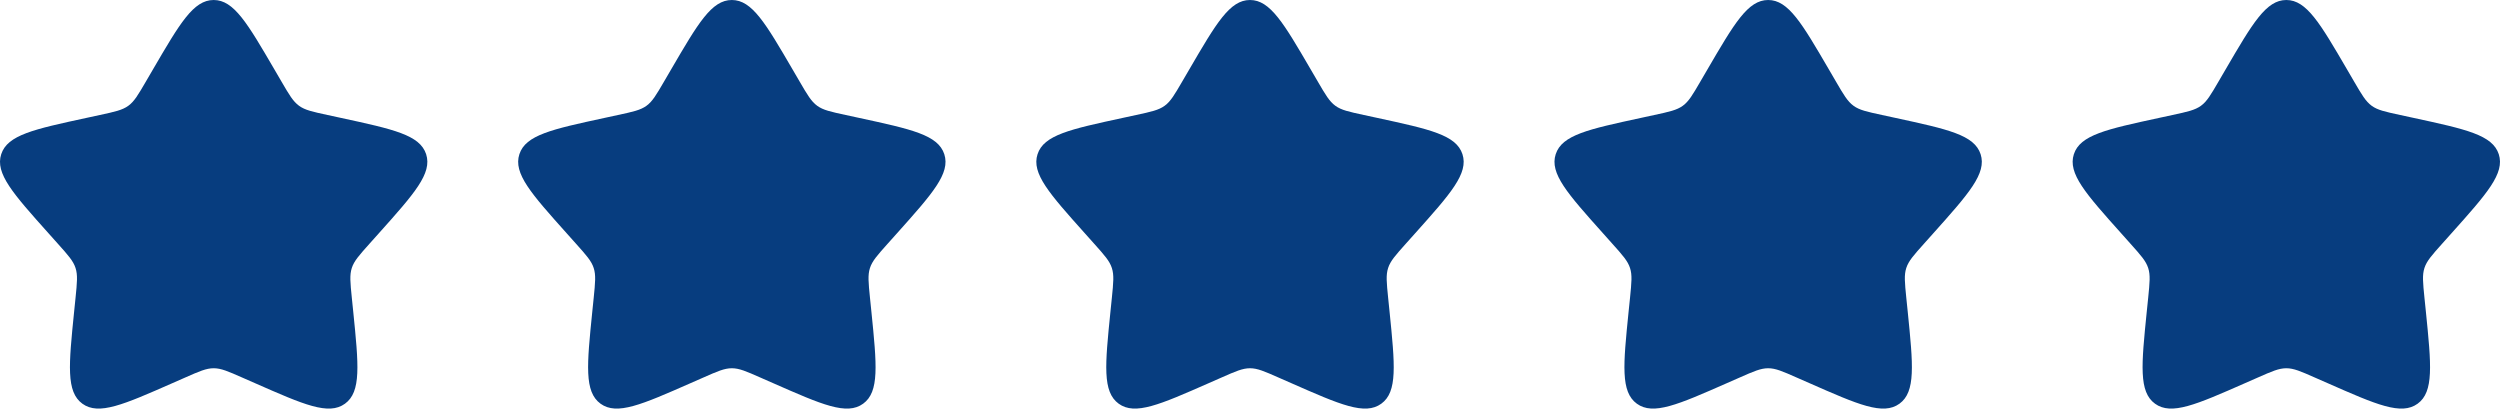
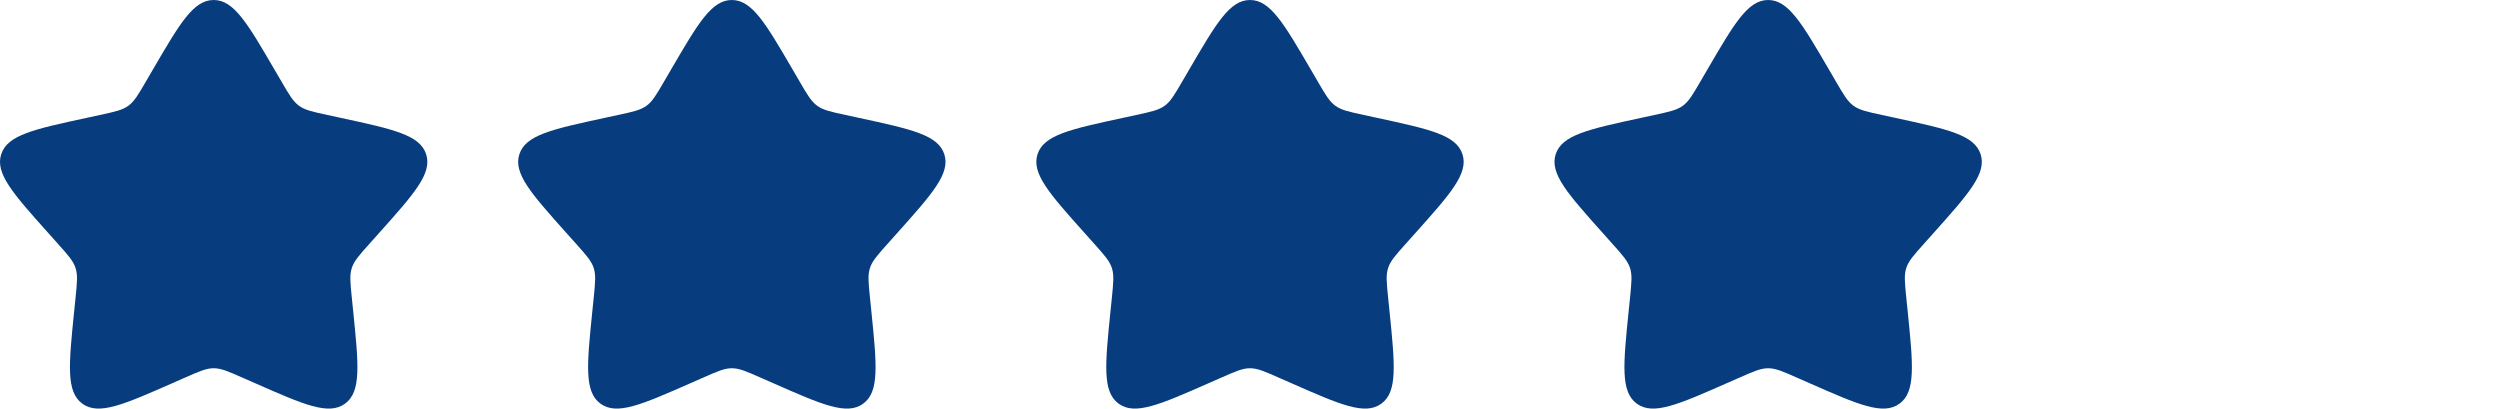
<svg xmlns="http://www.w3.org/2000/svg" width="1652" height="270" viewBox="0 0 1652 270" fill="none">
  <path d="M101.001 46.008C118.891 15.336 127.829 0 141.2 0C154.571 0 163.509 15.336 181.399 46.008L186.03 53.946C191.113 62.667 193.655 67.028 197.608 69.903C201.562 72.779 206.503 73.845 216.387 75.978L225.367 77.922C260.102 85.442 277.455 89.195 281.592 101.898C285.715 114.588 273.883 127.832 250.204 154.305L244.076 161.15C237.355 168.67 233.98 172.436 232.47 177.08C230.959 181.738 231.467 186.76 232.484 196.79L233.416 205.93C236.988 241.259 238.781 258.917 227.965 266.761C217.15 274.618 200.884 267.449 168.38 253.139L159.951 249.44C150.717 245.363 146.1 243.338 141.2 243.338C136.3 243.338 131.683 245.363 122.449 249.44L114.034 253.139C81.516 267.449 65.25 274.604 54.449 266.774C43.619 258.917 45.412 241.259 48.984 205.93L49.916 196.804C50.933 186.76 51.441 181.738 49.916 177.094C48.42 172.436 45.045 168.67 38.324 161.163L32.196 154.305C8.517 127.845 -3.315 114.602 0.808 101.898C4.945 89.195 22.312 85.428 57.047 77.922L66.027 75.978C75.897 73.845 80.824 72.779 84.792 69.903C88.745 67.028 91.287 62.667 96.37 53.946L101.001 46.008Z" fill="#073D7F" />
  <path d="M443.401 46.008C461.291 15.336 470.229 0 483.6 0C496.971 0 505.909 15.336 523.799 46.008L528.43 53.946C533.513 62.667 536.054 67.028 540.008 69.903C543.961 72.779 548.903 73.845 558.787 75.978L567.767 77.922C602.502 85.442 619.855 89.195 623.992 101.898C628.115 114.588 616.282 127.832 592.604 154.305L586.476 161.15C579.755 168.67 576.38 172.436 574.869 177.08C573.359 181.738 573.867 186.76 574.884 196.79L575.815 205.93C579.388 241.259 581.181 258.917 570.365 266.761C559.55 274.618 543.284 267.449 510.78 253.139L502.351 249.44C493.117 245.363 488.499 243.338 483.6 243.338C478.7 243.338 474.083 245.363 464.849 249.44L456.434 253.139C423.916 267.449 407.65 274.604 396.849 266.774C386.019 258.917 387.812 241.259 391.384 205.93L392.316 196.804C393.333 186.76 393.841 181.738 392.316 177.094C390.82 172.436 387.445 168.67 380.724 161.163L374.596 154.305C350.917 127.845 339.085 114.602 343.208 101.898C347.345 89.195 364.712 85.428 399.447 77.922L408.427 75.978C418.296 73.845 423.224 72.779 427.192 69.903C431.145 67.028 433.687 62.667 438.77 53.946L443.401 46.008Z" fill="#073D7F" />
  <path d="M785.801 46.008C803.691 15.336 812.629 0 826 0C839.371 0 848.309 15.336 866.199 46.008L870.83 53.946C875.913 62.667 878.455 67.028 882.408 69.903C886.362 72.779 891.304 73.845 901.187 75.978L910.167 77.922C944.902 85.442 962.255 89.195 966.392 101.898C970.515 114.588 958.683 127.832 935.004 154.305L928.876 161.15C922.155 168.67 918.78 172.436 917.27 177.08C915.759 181.738 916.267 186.76 917.284 196.79L918.216 205.93C921.788 241.259 923.581 258.917 912.765 266.761C901.95 274.618 885.684 267.449 853.18 253.139L844.751 249.44C835.517 245.363 830.9 243.338 826 243.338C821.101 243.338 816.483 245.363 807.249 249.44L798.834 253.139C766.316 267.449 750.05 274.604 739.249 266.774C728.419 258.917 730.212 241.259 733.784 205.93L734.716 196.804C735.733 186.76 736.241 181.738 734.716 177.094C733.22 172.436 729.845 168.67 723.124 161.163L716.996 154.305C693.318 127.845 681.485 114.602 685.608 101.898C689.745 89.195 707.112 85.428 741.847 77.922L750.827 75.978C760.697 73.845 765.624 72.779 769.592 69.903C773.545 67.028 776.087 62.667 781.17 53.946L785.801 46.008Z" fill="#073D7F" />
  <path d="M1128.2 46.008C1146.09 15.336 1155.03 0 1168.4 0C1181.77 0 1190.71 15.336 1208.6 46.008L1213.23 53.946C1218.31 62.667 1220.85 67.028 1224.81 69.903C1228.76 72.779 1233.7 73.845 1243.59 75.978L1252.57 77.922C1287.3 85.442 1304.65 89.195 1308.79 101.898C1312.91 114.588 1301.08 127.832 1277.4 154.305L1271.28 161.15C1264.55 168.67 1261.18 172.436 1259.67 177.08C1258.16 181.738 1258.67 186.76 1259.68 196.79L1260.62 205.93C1264.19 241.259 1265.98 258.917 1255.17 266.761C1244.35 274.618 1228.08 267.449 1195.58 253.139L1187.15 249.44C1177.92 245.363 1173.3 243.338 1168.4 243.338C1163.5 243.338 1158.88 245.363 1149.65 249.44L1141.23 253.139C1108.72 267.449 1092.45 274.604 1081.65 266.774C1070.82 258.917 1072.61 241.259 1076.18 205.93L1077.12 196.804C1078.13 186.76 1078.64 181.738 1077.12 177.094C1075.62 172.436 1072.25 168.67 1065.52 161.163L1059.4 154.305C1035.72 127.845 1023.89 114.602 1028.01 101.898C1032.15 89.195 1049.51 85.428 1084.25 77.922L1093.23 75.978C1103.1 73.845 1108.02 72.779 1111.99 69.903C1115.95 67.028 1118.49 62.667 1123.57 53.946L1128.2 46.008Z" fill="#073D7F" />
-   <path d="M1470.6 46.008C1488.49 15.336 1497.43 0 1510.8 0C1524.17 0 1533.11 15.336 1551 46.008L1555.63 53.946C1560.71 62.667 1563.25 67.028 1567.21 69.903C1571.16 72.779 1576.1 73.845 1585.99 75.978L1594.97 77.922C1629.7 85.442 1647.05 89.195 1651.19 101.898C1655.31 114.588 1643.48 127.832 1619.8 154.305L1613.68 161.15C1606.95 168.67 1603.58 172.436 1602.07 177.08C1600.56 181.738 1601.07 186.76 1602.08 196.79L1603.02 205.93C1606.59 241.259 1608.38 258.917 1597.57 266.761C1586.75 274.618 1570.48 267.449 1537.98 253.139L1529.55 249.44C1520.32 245.363 1515.7 243.338 1510.8 243.338C1505.9 243.338 1501.28 245.363 1492.05 249.44L1483.63 253.139C1451.12 267.449 1434.85 274.604 1424.05 266.774C1413.22 258.917 1415.01 241.259 1418.58 205.93L1419.52 196.804C1420.53 186.76 1421.04 181.738 1419.52 177.094C1418.02 172.436 1414.64 168.67 1407.92 161.163L1401.8 154.305C1378.12 127.845 1366.29 114.602 1370.41 101.898C1374.55 89.195 1391.91 85.428 1426.65 77.922L1435.63 75.978C1445.5 73.845 1450.42 72.779 1454.39 69.903C1458.35 67.028 1460.89 62.667 1465.97 53.946L1470.6 46.008Z" fill="#073D7F" />
</svg>